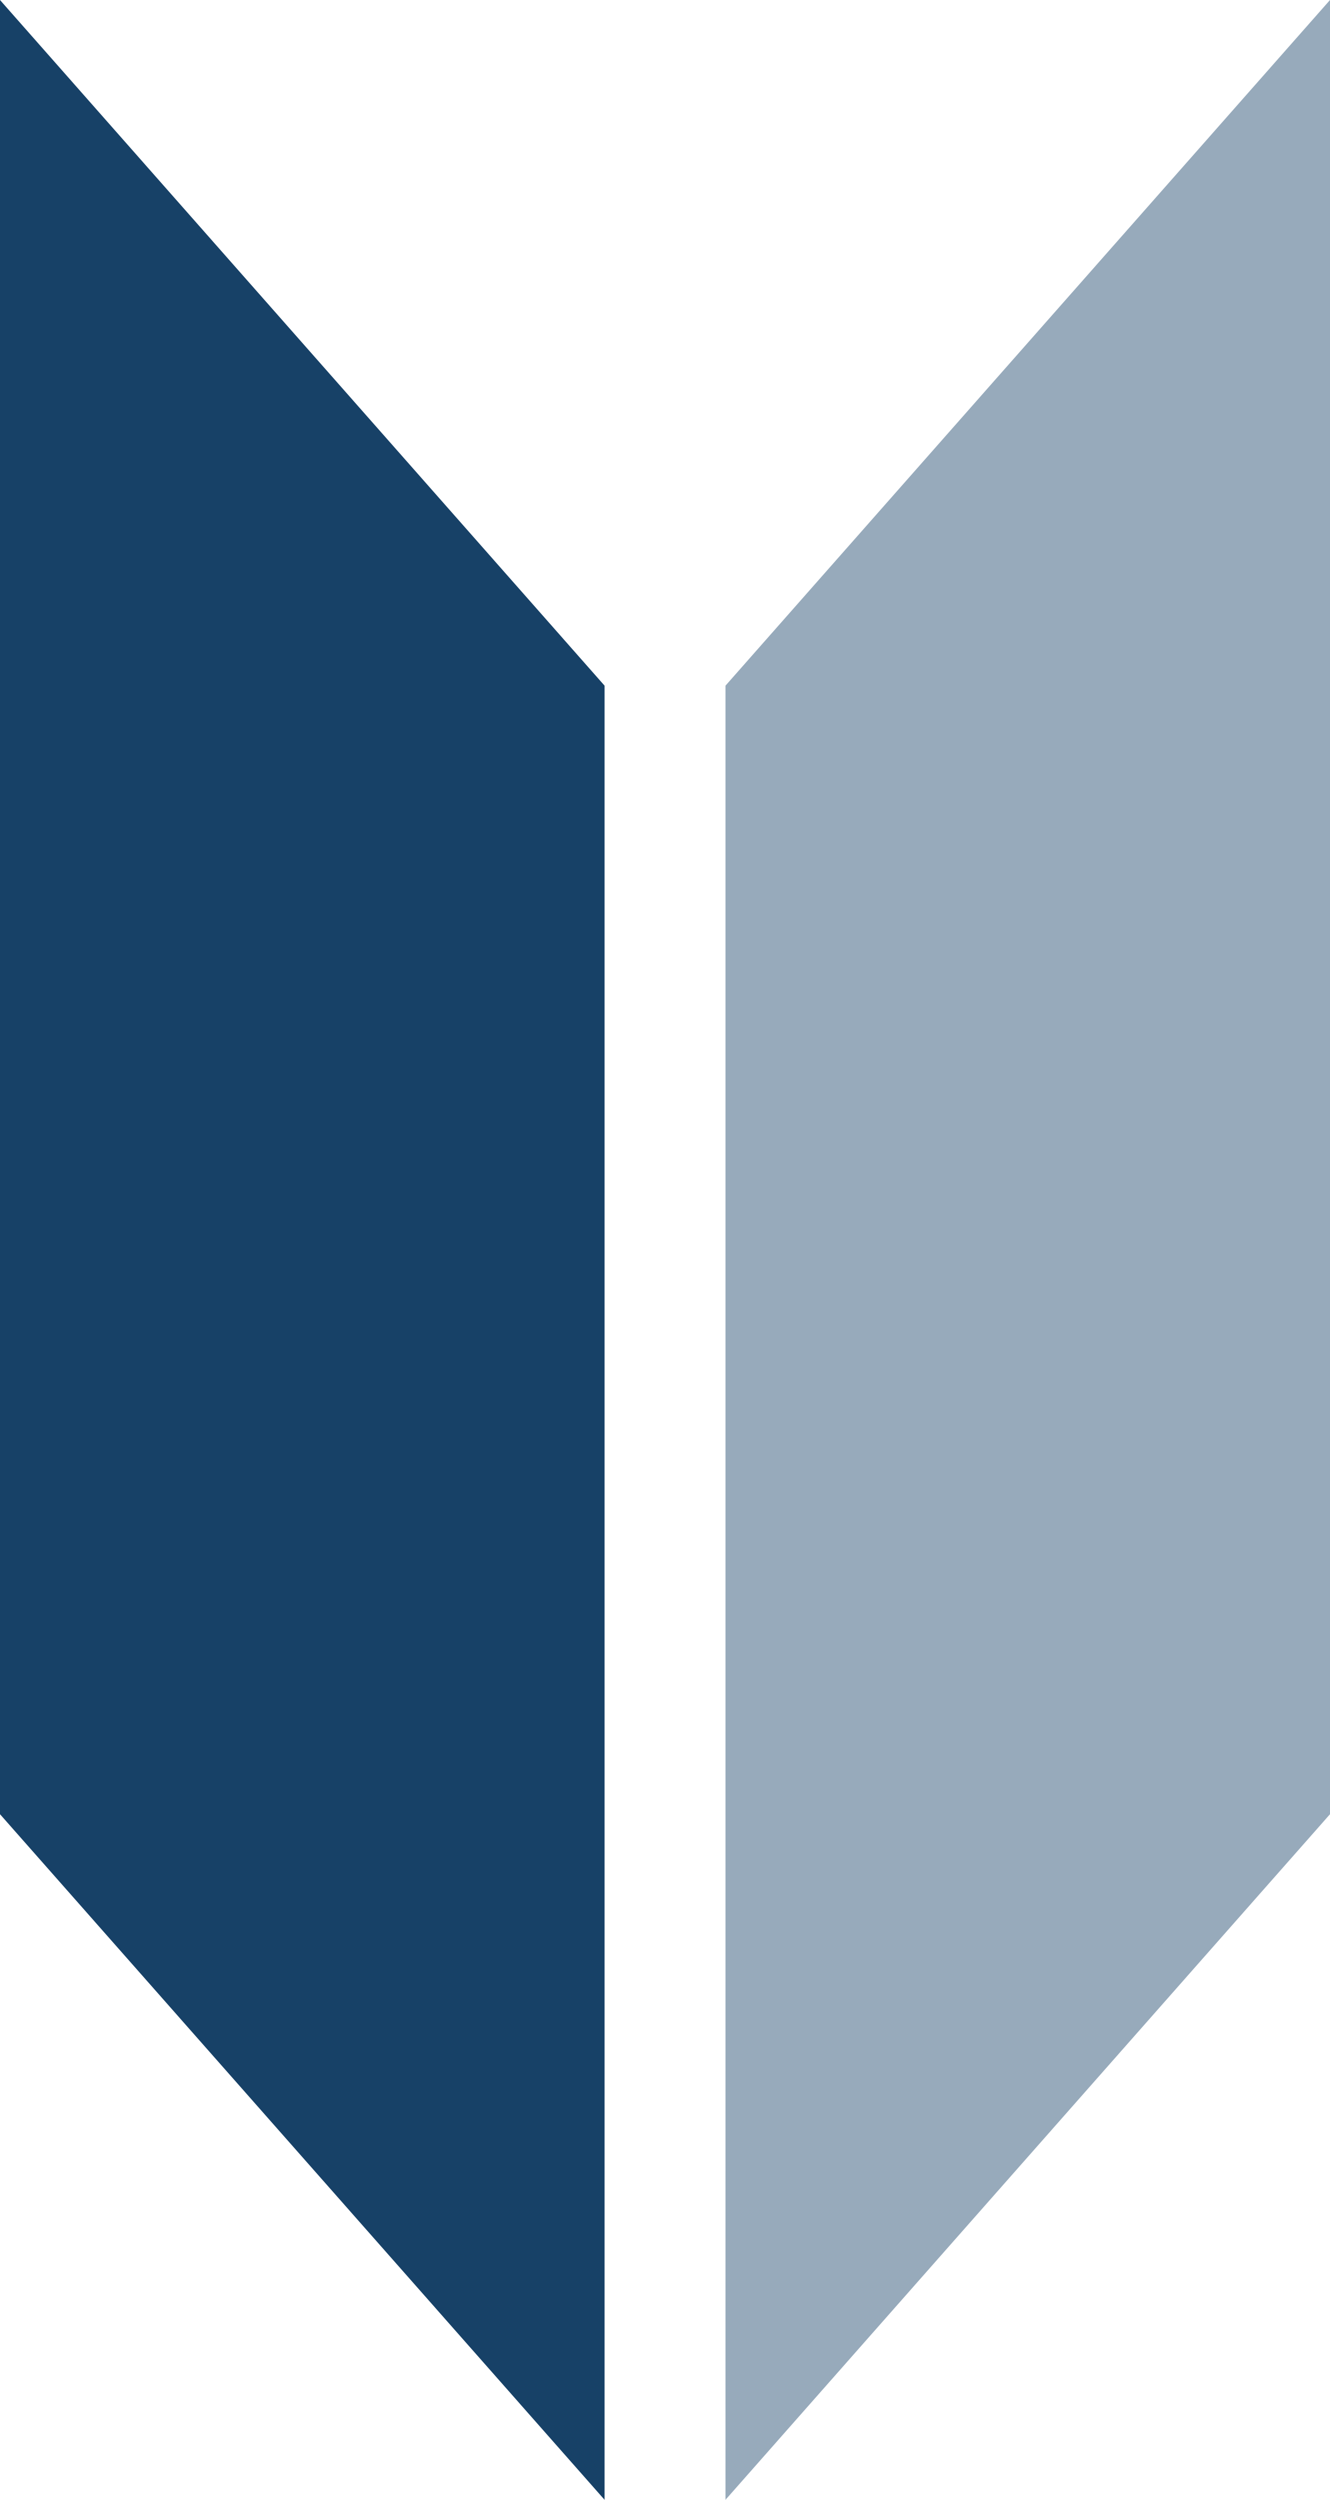
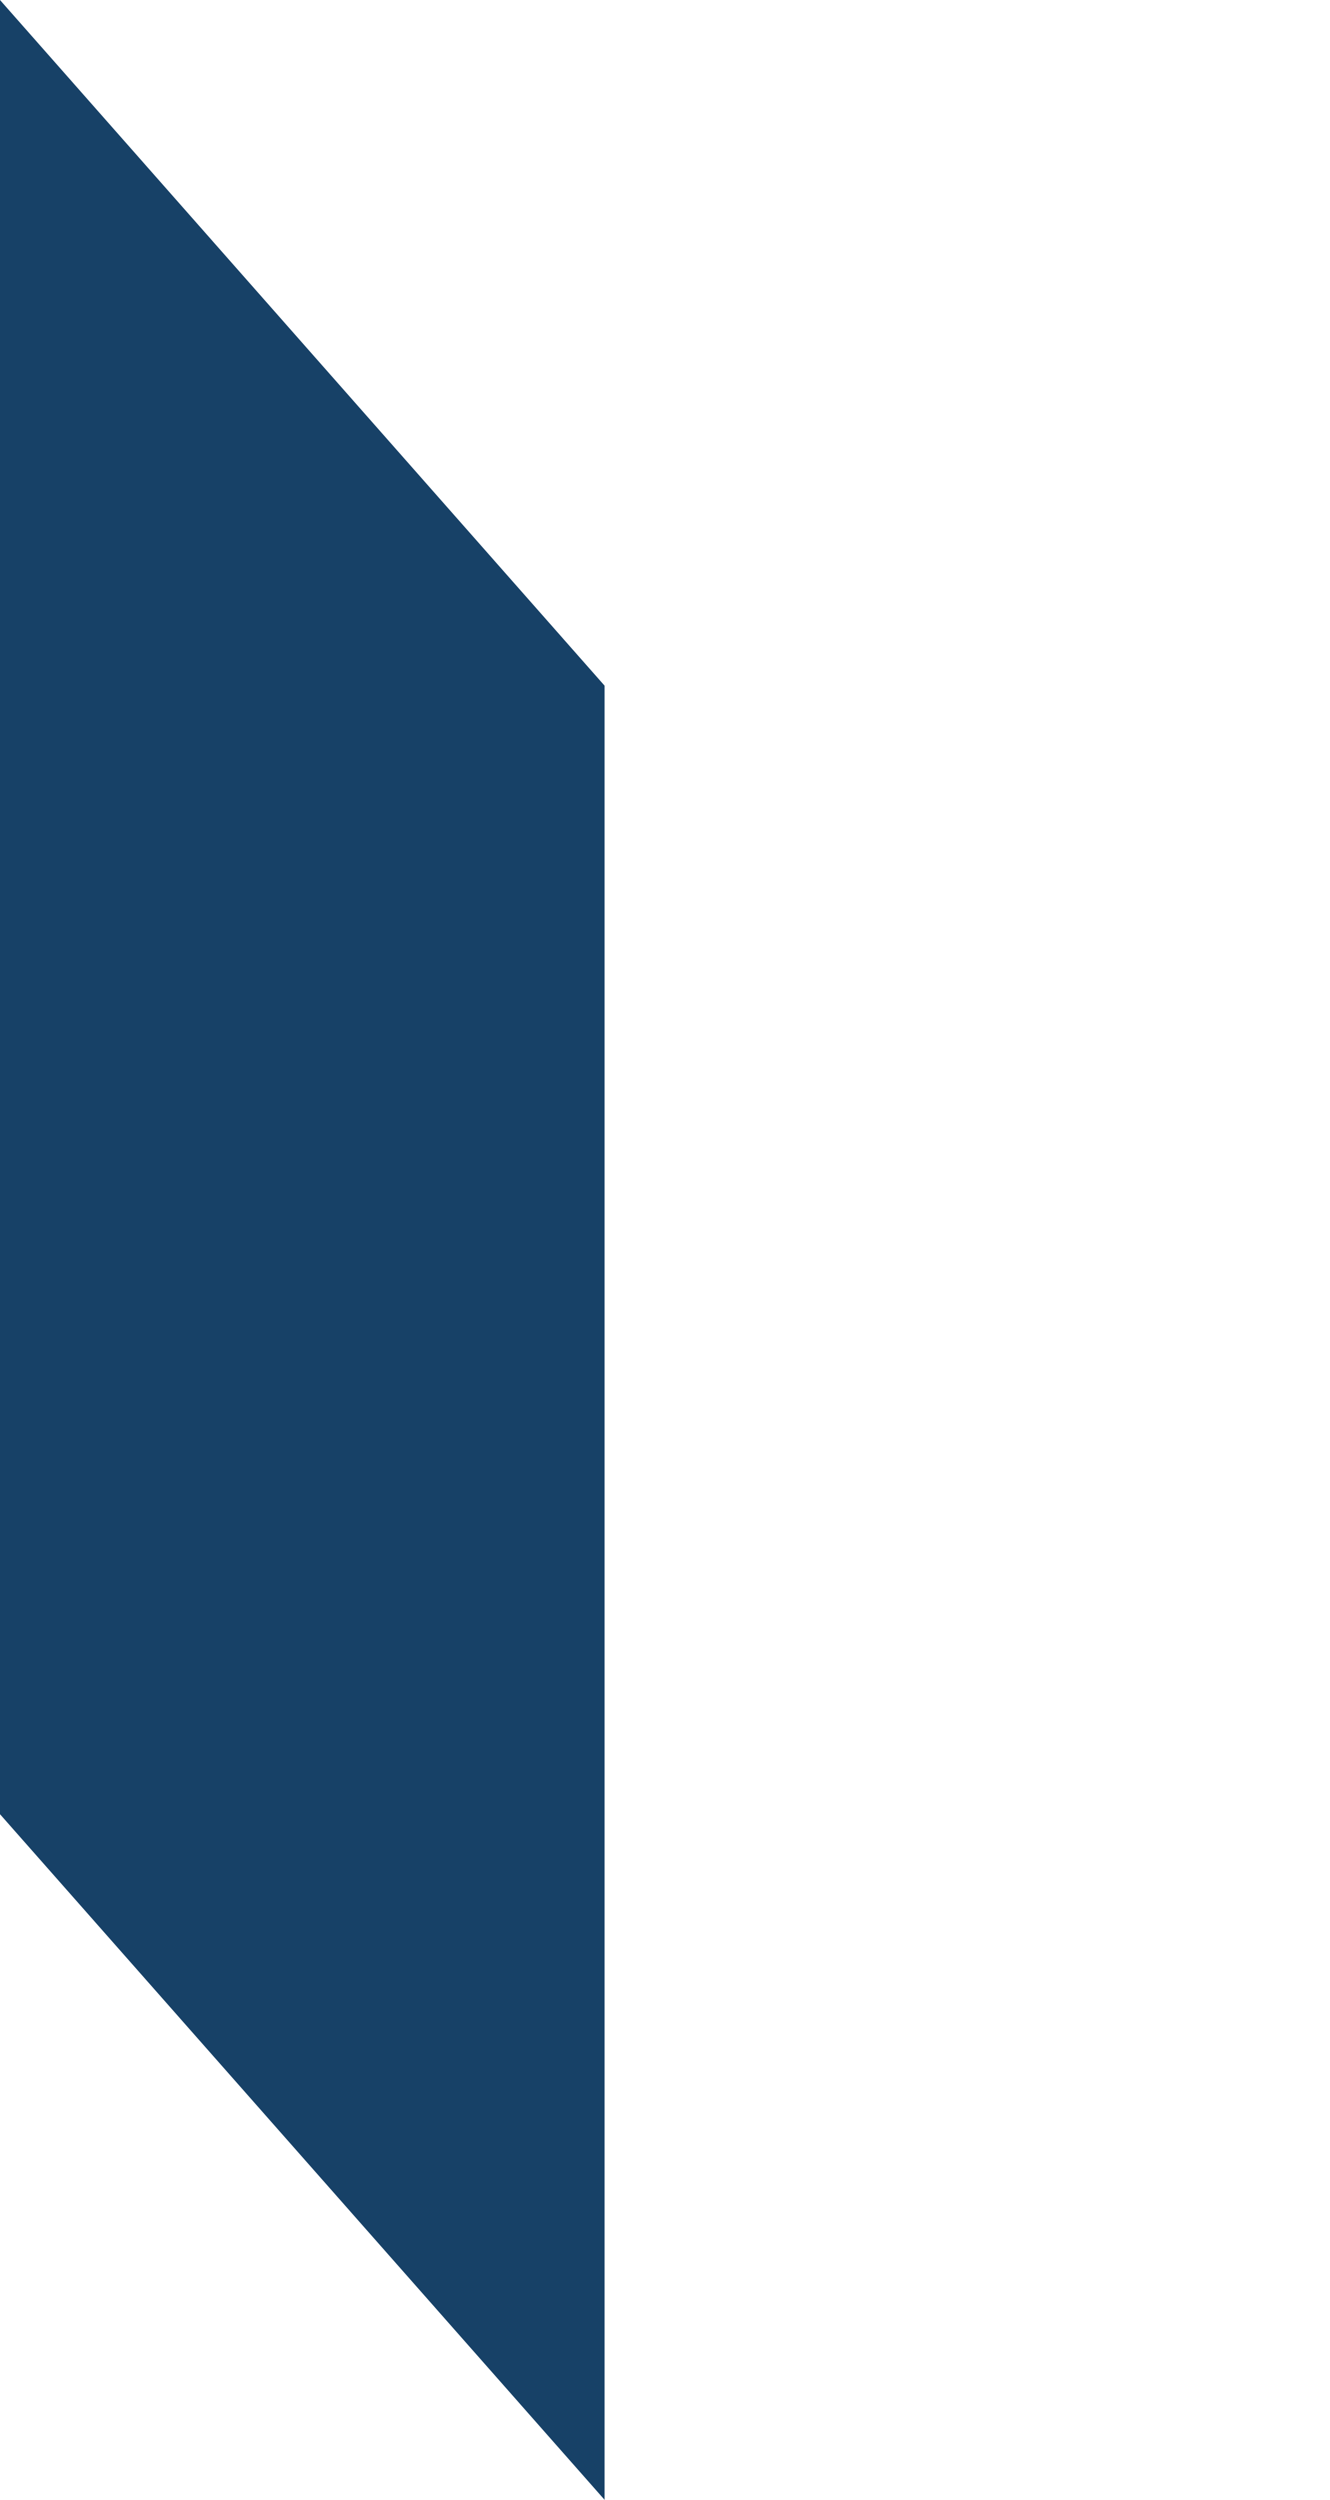
<svg xmlns="http://www.w3.org/2000/svg" width="23.948" height="45" viewBox="0 0 23.948 45">
  <g id="グループ_328" data-name="グループ 328" transform="translate(0 0)">
    <path id="パス_1451" data-name="パス 1451" d="M0,0V32.658L10.886,45V12.343Z" transform="translate(0 0)" fill="#174167" />
-     <path id="パス_1452" data-name="パス 1452" d="M22.885,0,12,12.343V45L22.885,32.658Z" transform="translate(1.063 0)" fill="#174167" opacity="0.449" />
  </g>
</svg>